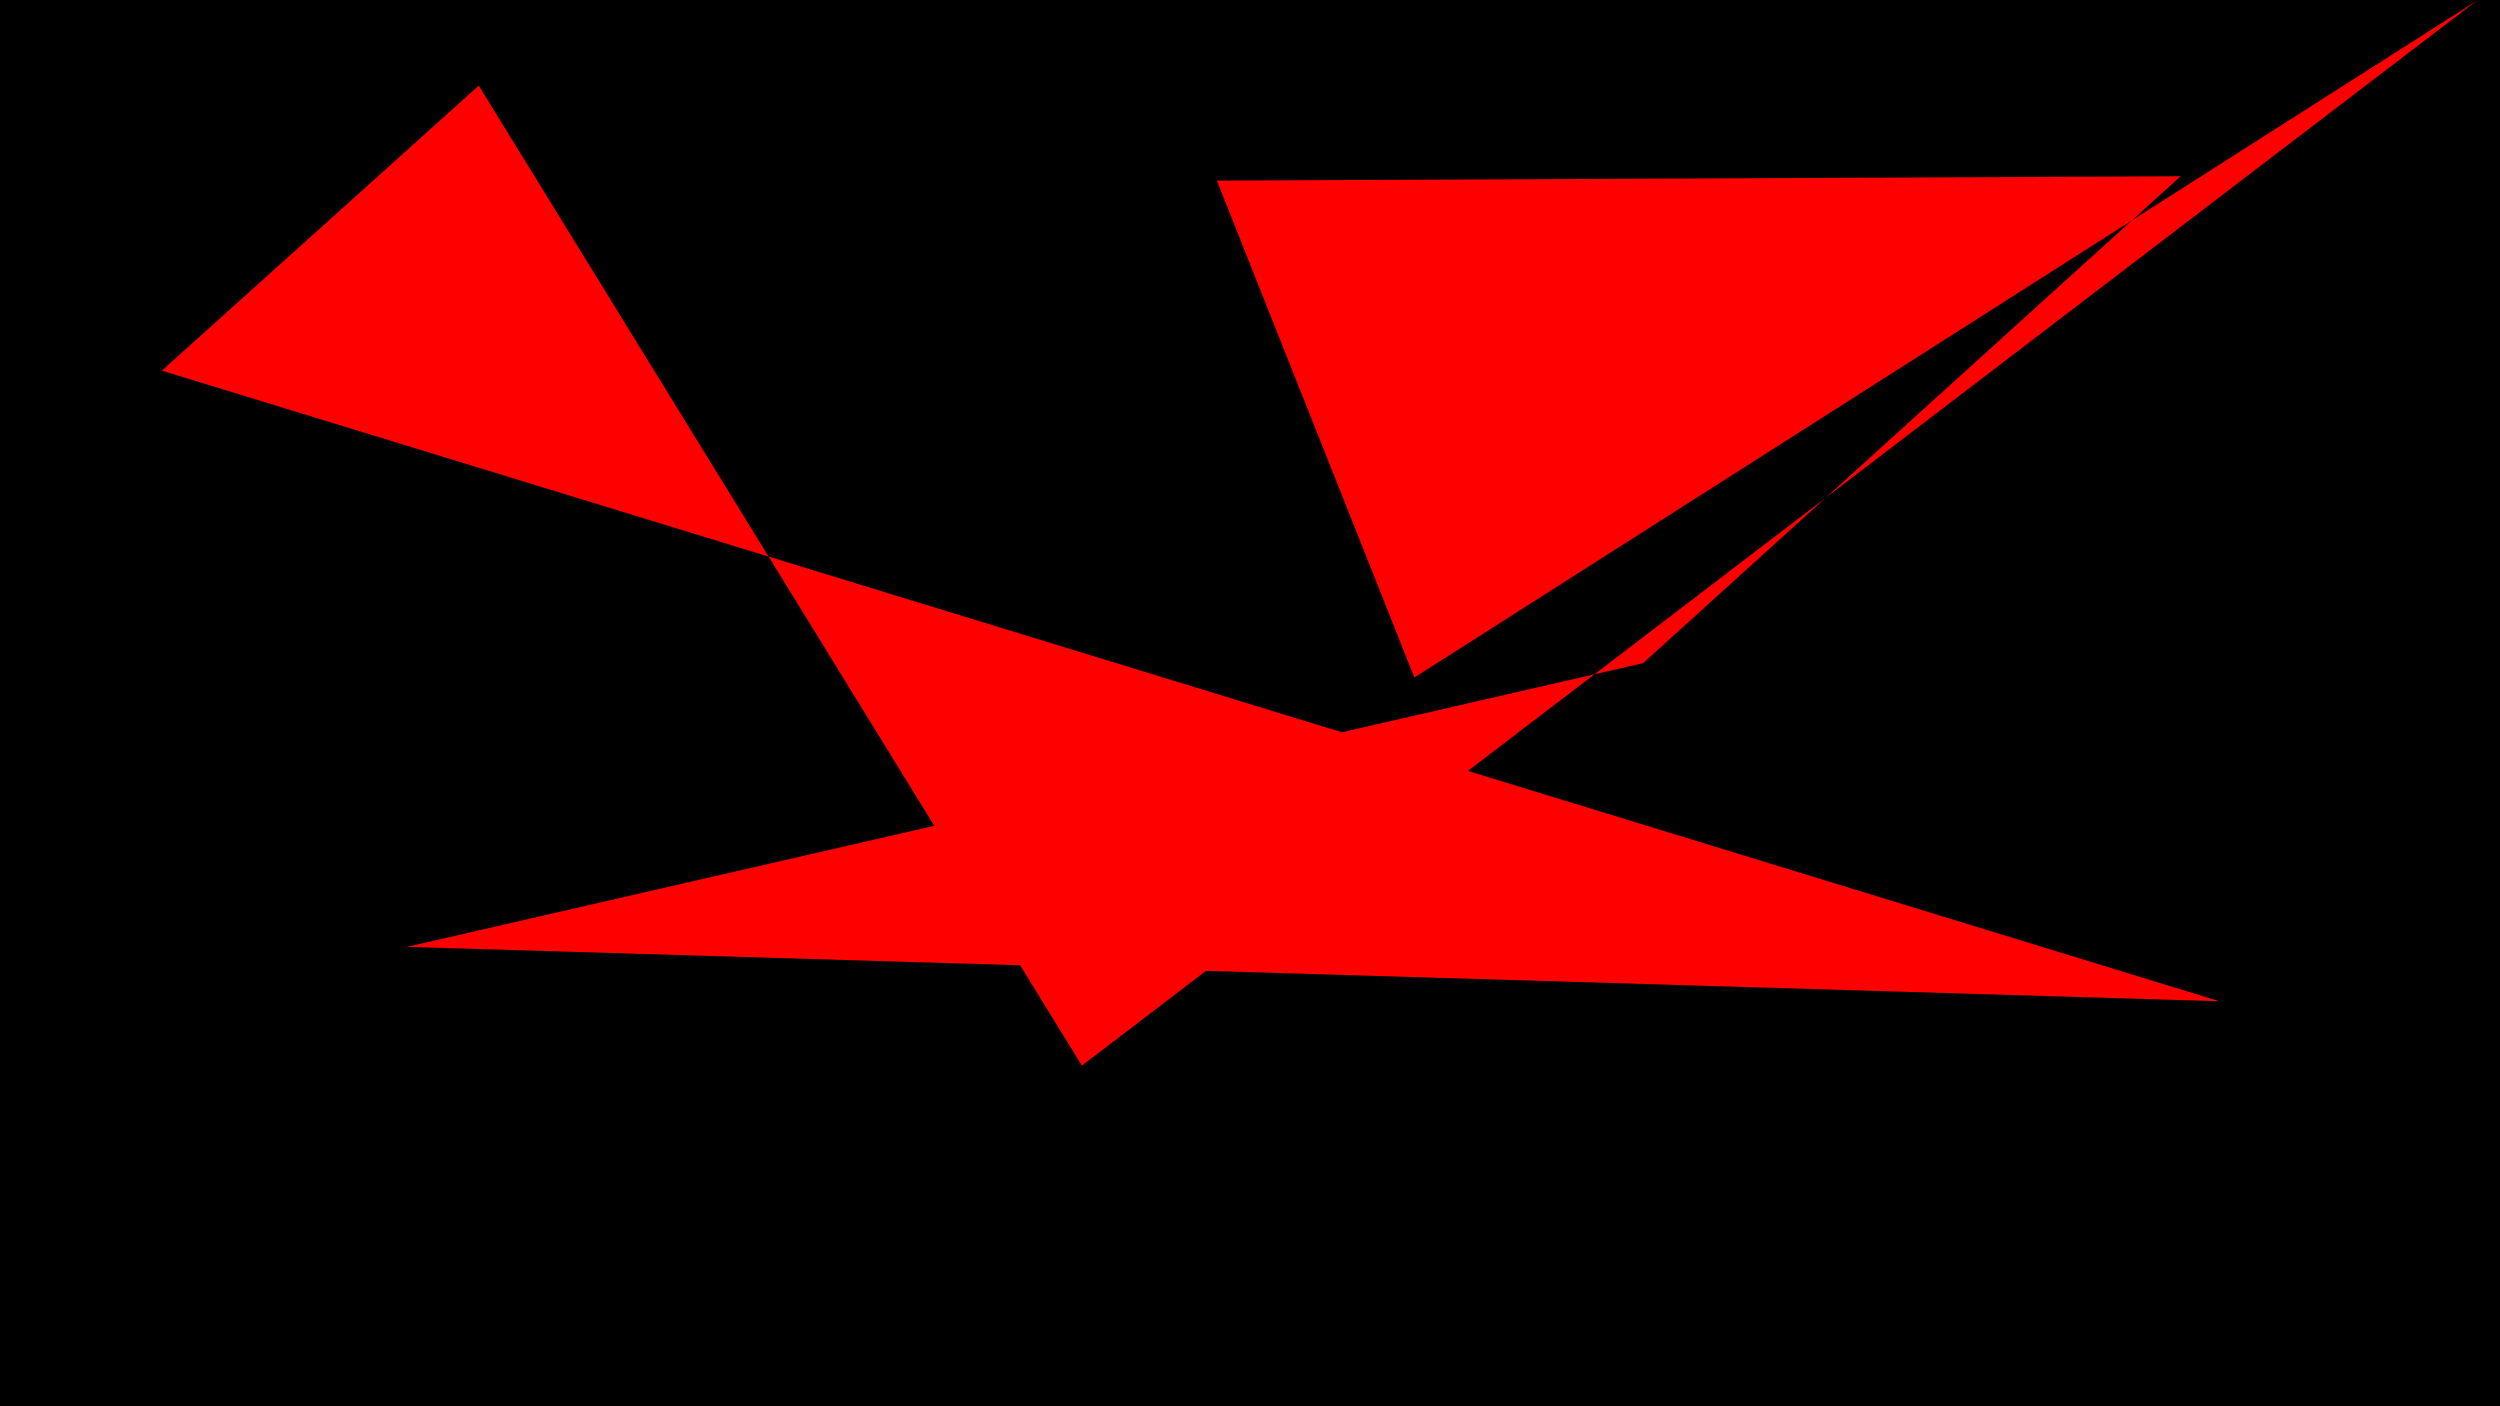
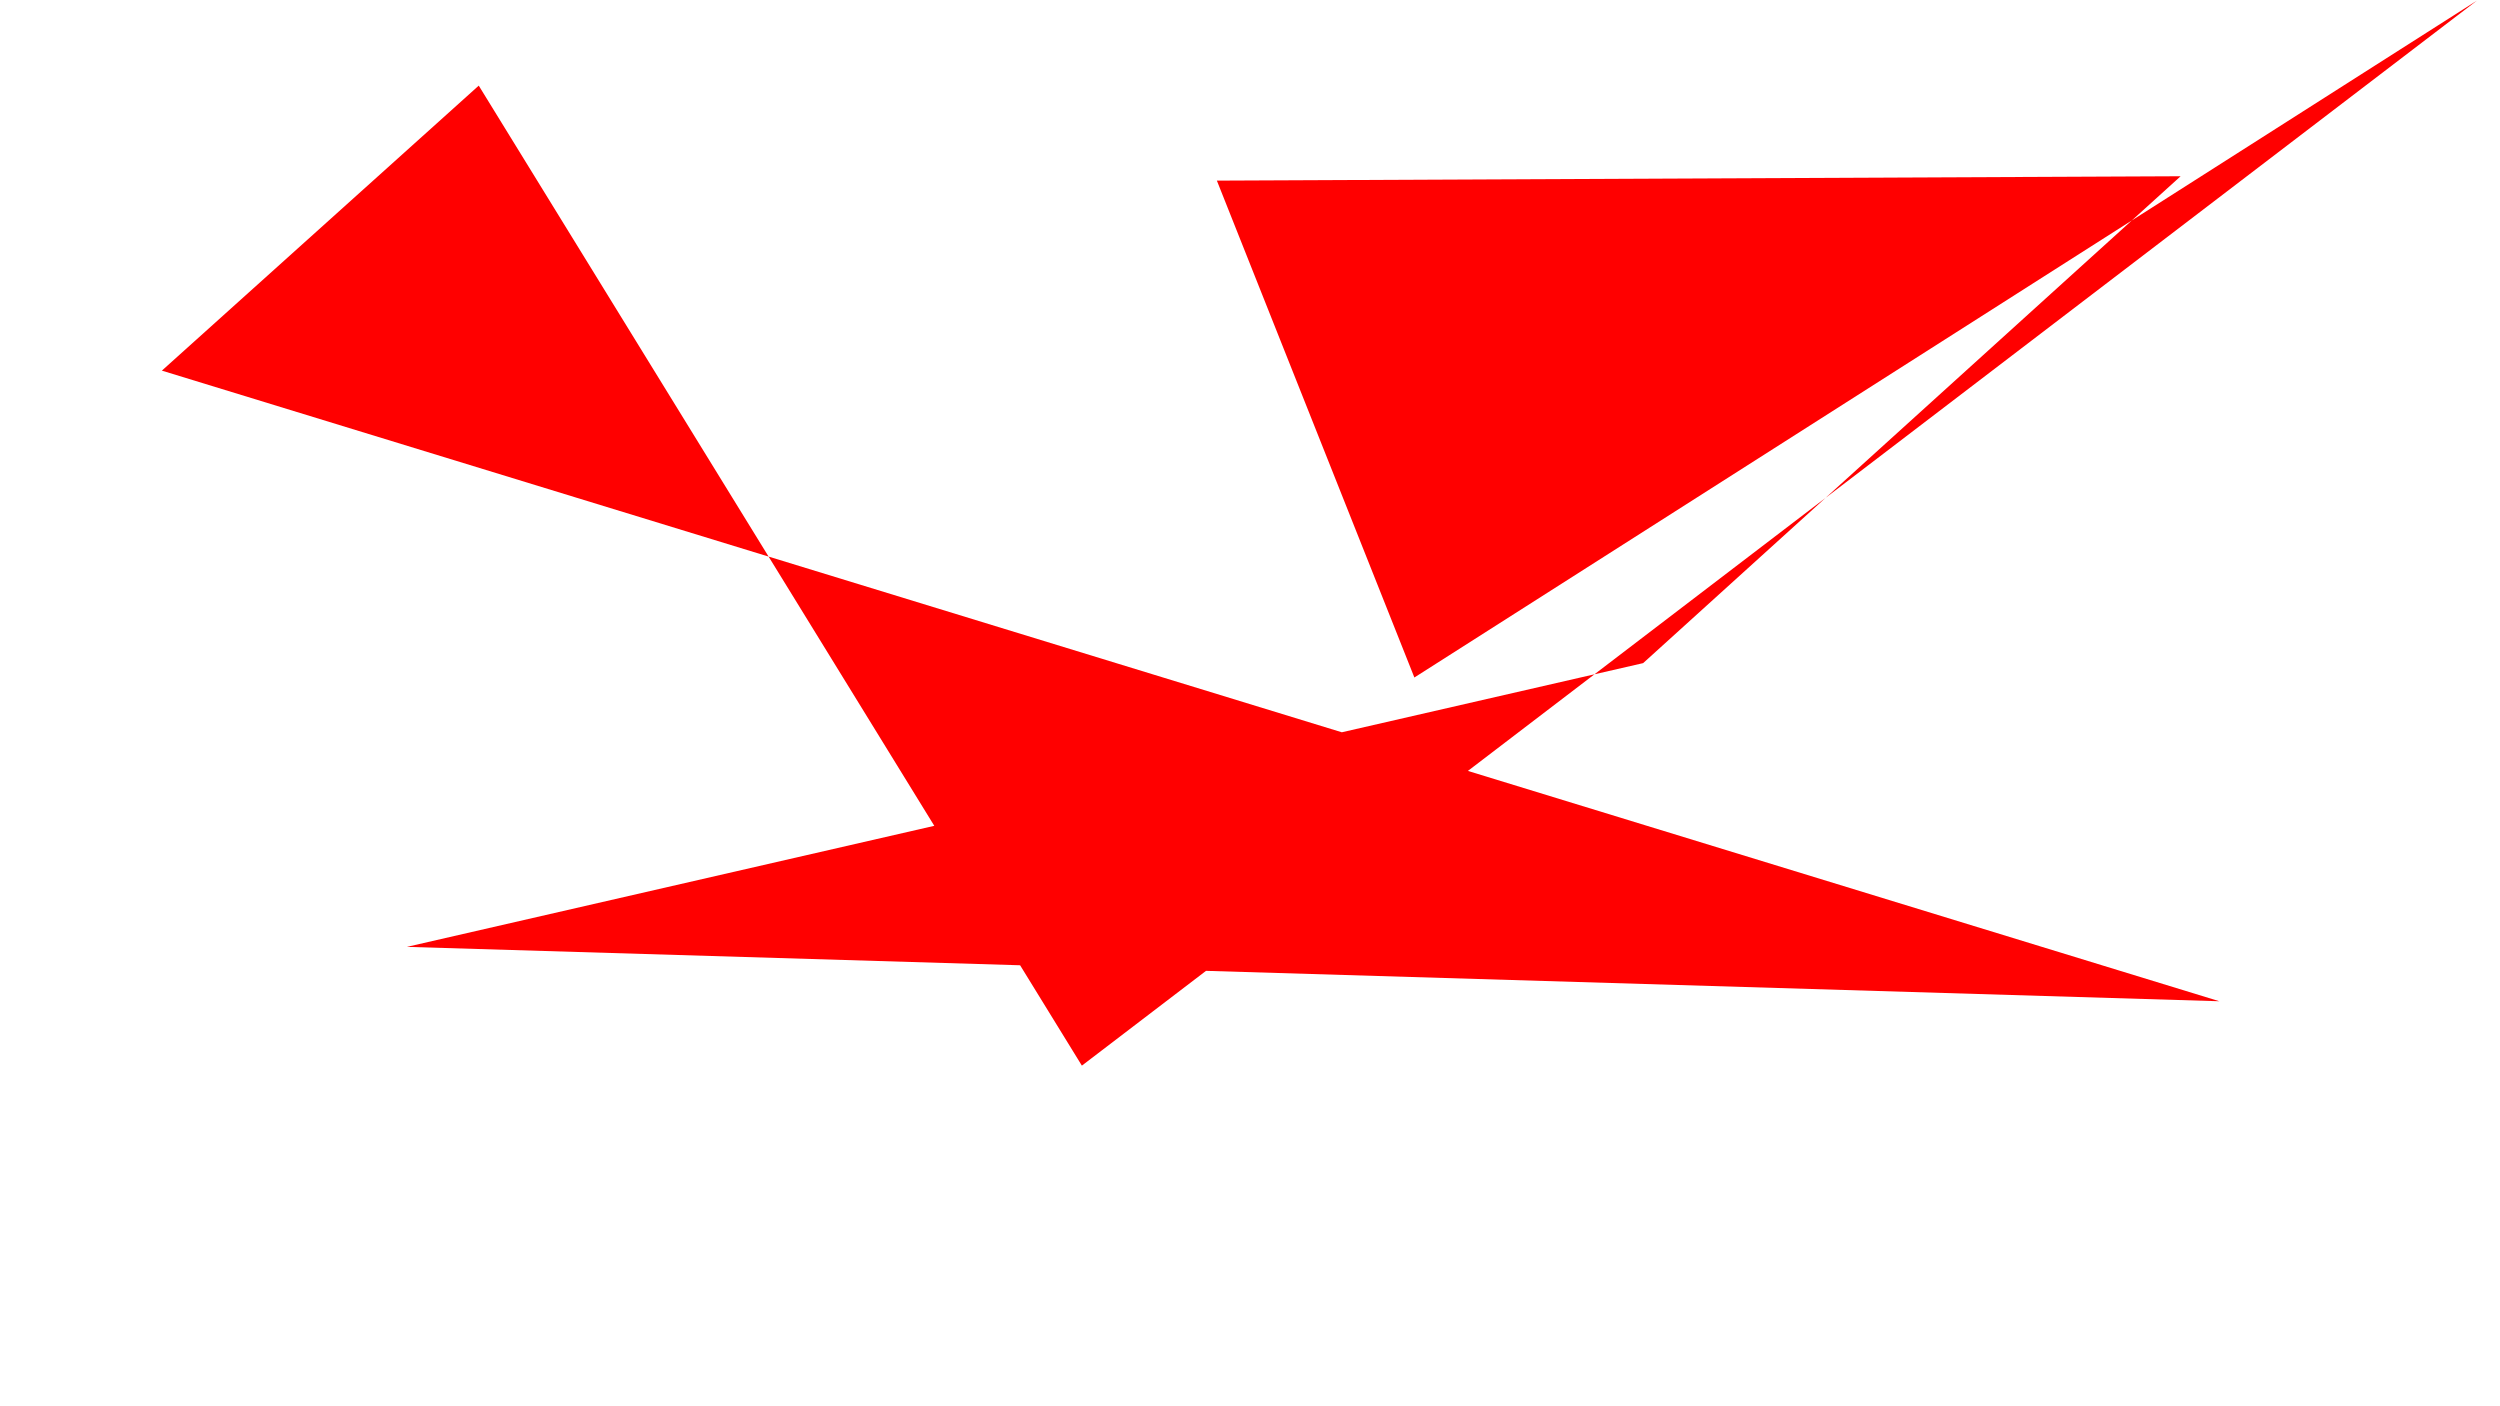
<svg xmlns="http://www.w3.org/2000/svg" viewBox="0 0 4e3 2250">
  <filter id="static">
    <feTurbulence type="turbulence" baseFrequency="0.99" numOctaves="10" result="turbulence">
      <animate id="sd" attributeName="seed" dur="2s" values="64329;48191;87806;16298;36573;68872;65848;99095;27579;37061;12126;67357;44716" repeatCount="indefinite" />
    </feTurbulence>
    <feColorMatrix type="saturate" values="1" result="saturate" />
    <feComponentTransfer>
      <feFuncR id="r" type="discrete" tableValues="1 0 1 0 0" />
      <feFuncG id="g" type="discrete" tableValues="1 1 1 0 0" />
      <feFuncB id="b" type="discrete" tableValues="0 0 0 1 0" />
      <feFuncA type="discrete" tableValues="1 1" />
    </feComponentTransfer>
  </filter>
-   <rect width="100%" height="100%" filter="url(#static)" />
  <path id="MP" fill="red" stroke="red" stroke-width="0" d="M1731,1705 L766,137 L259,593 L3551,1602 L651,1515 L2629,1061 L3489,282 L1947,289 L2263,1084 L3963,1" />
</svg>